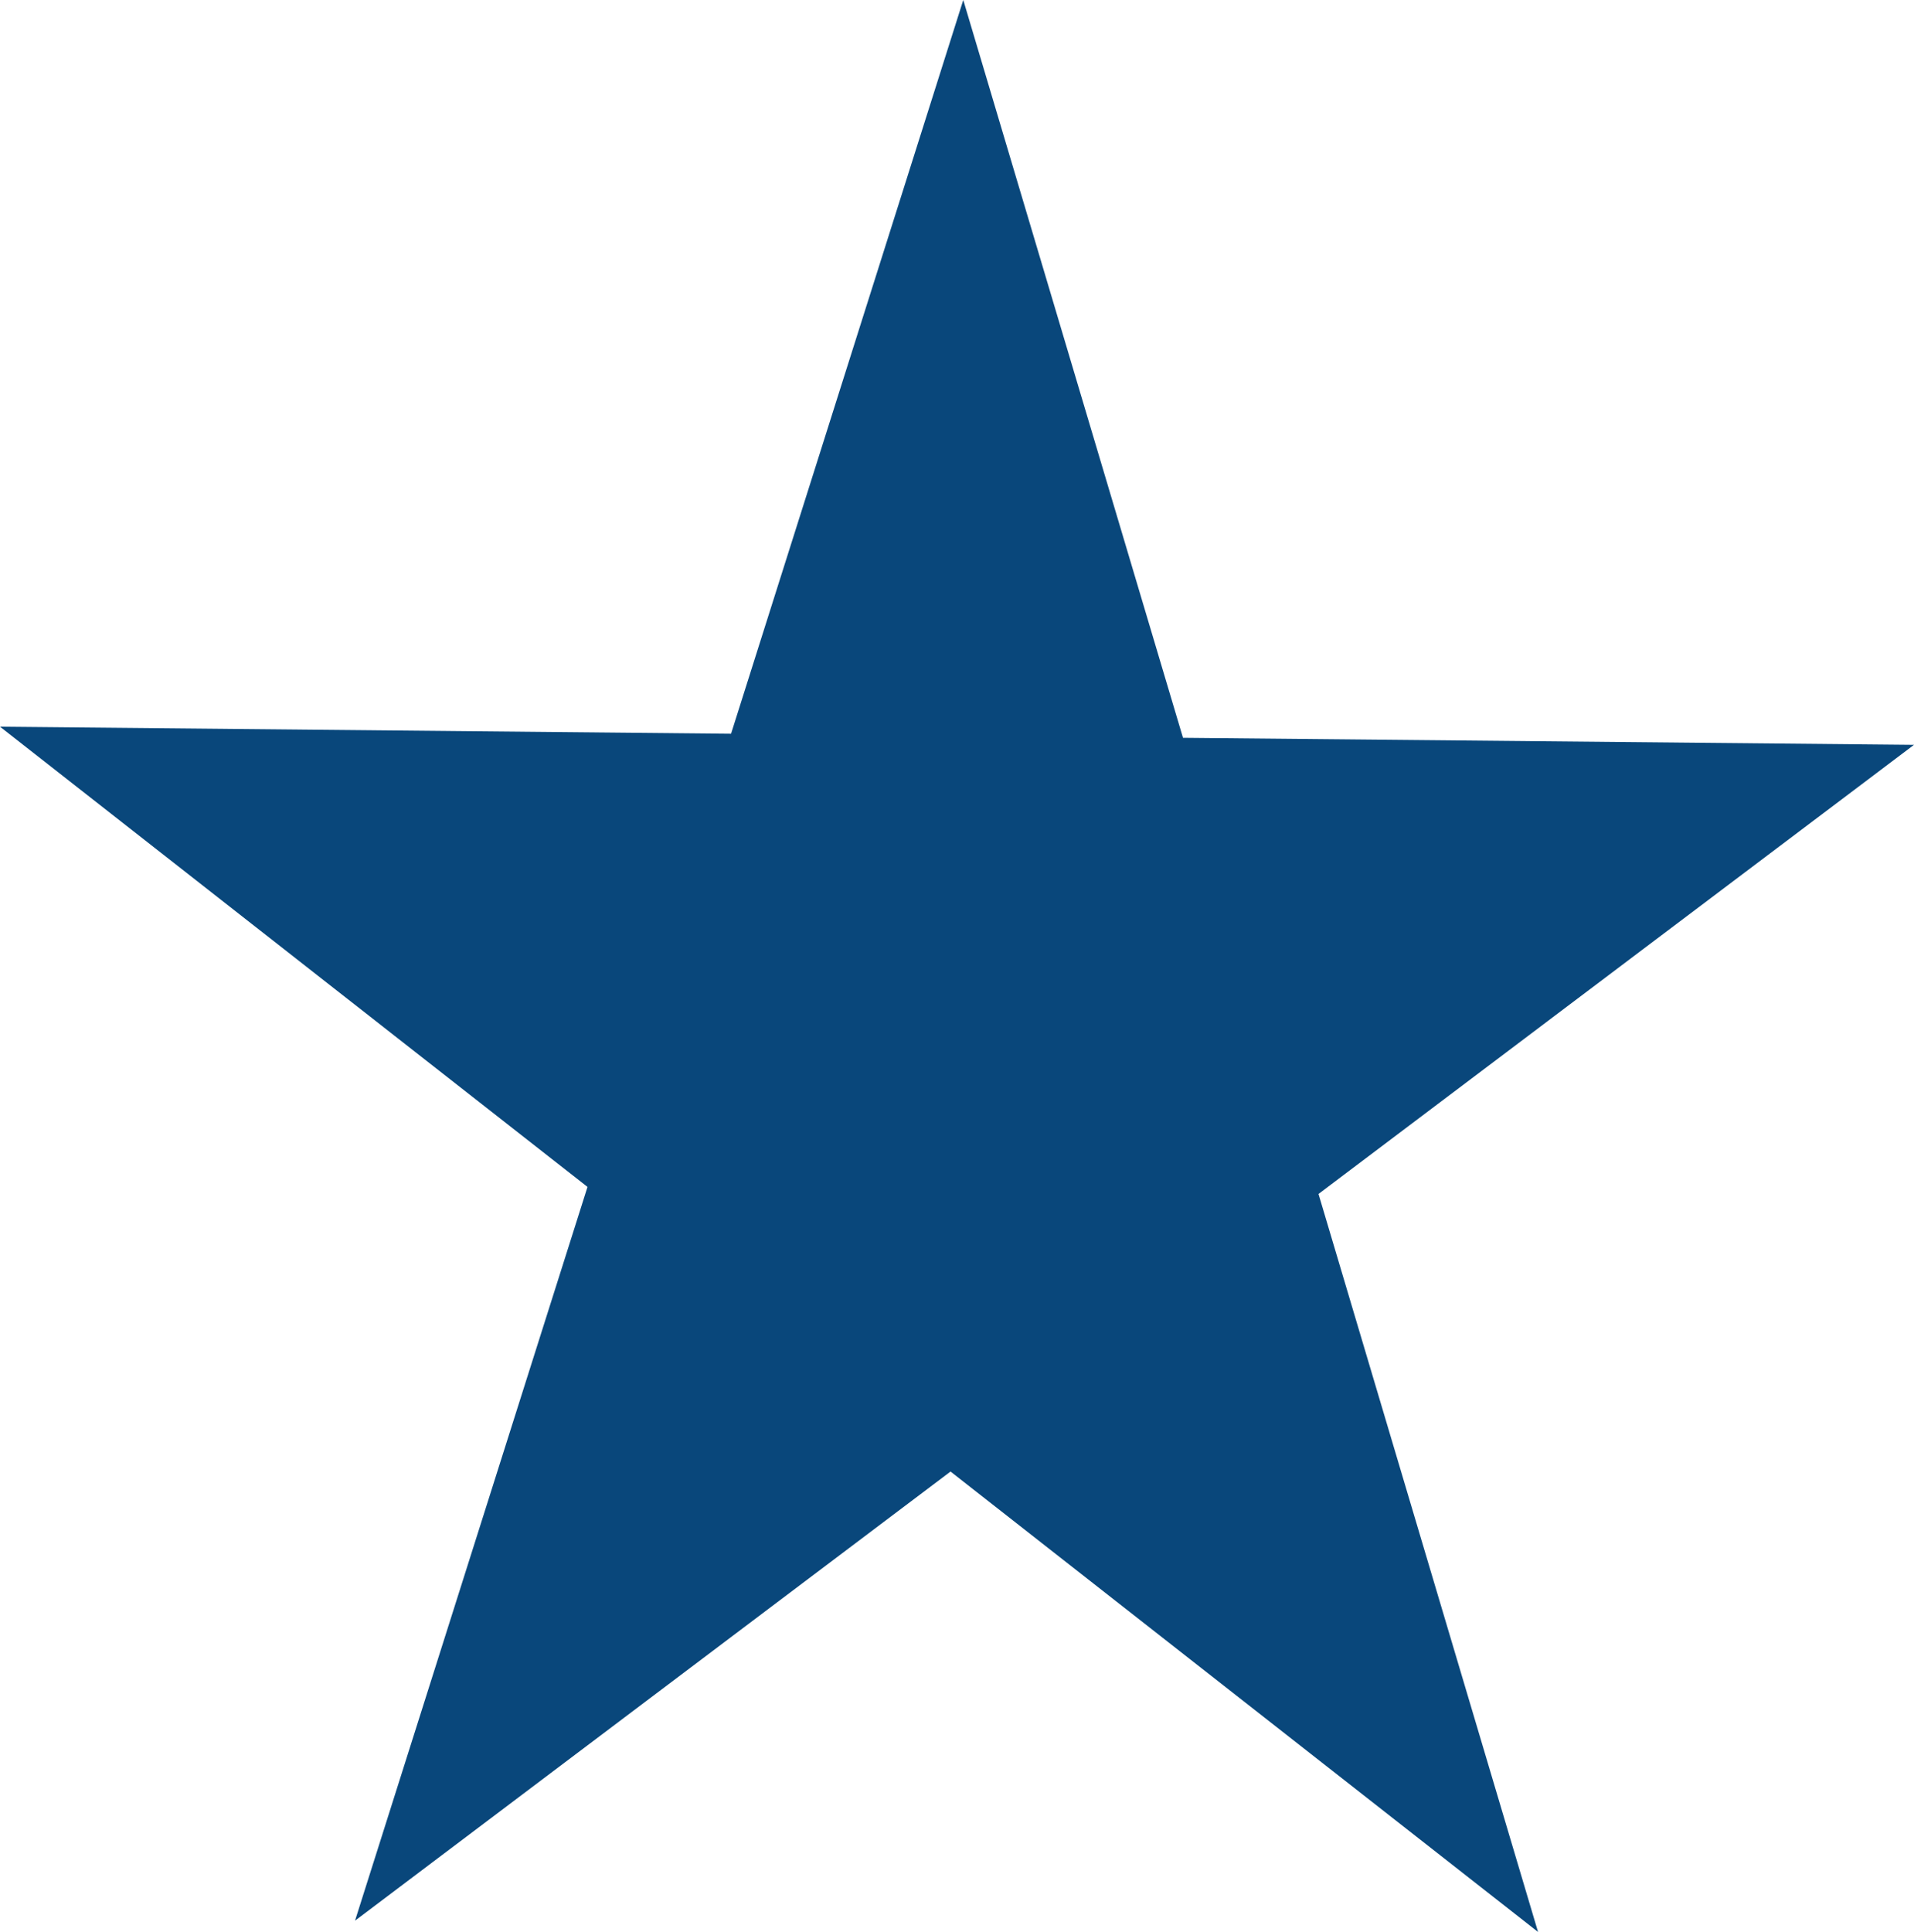
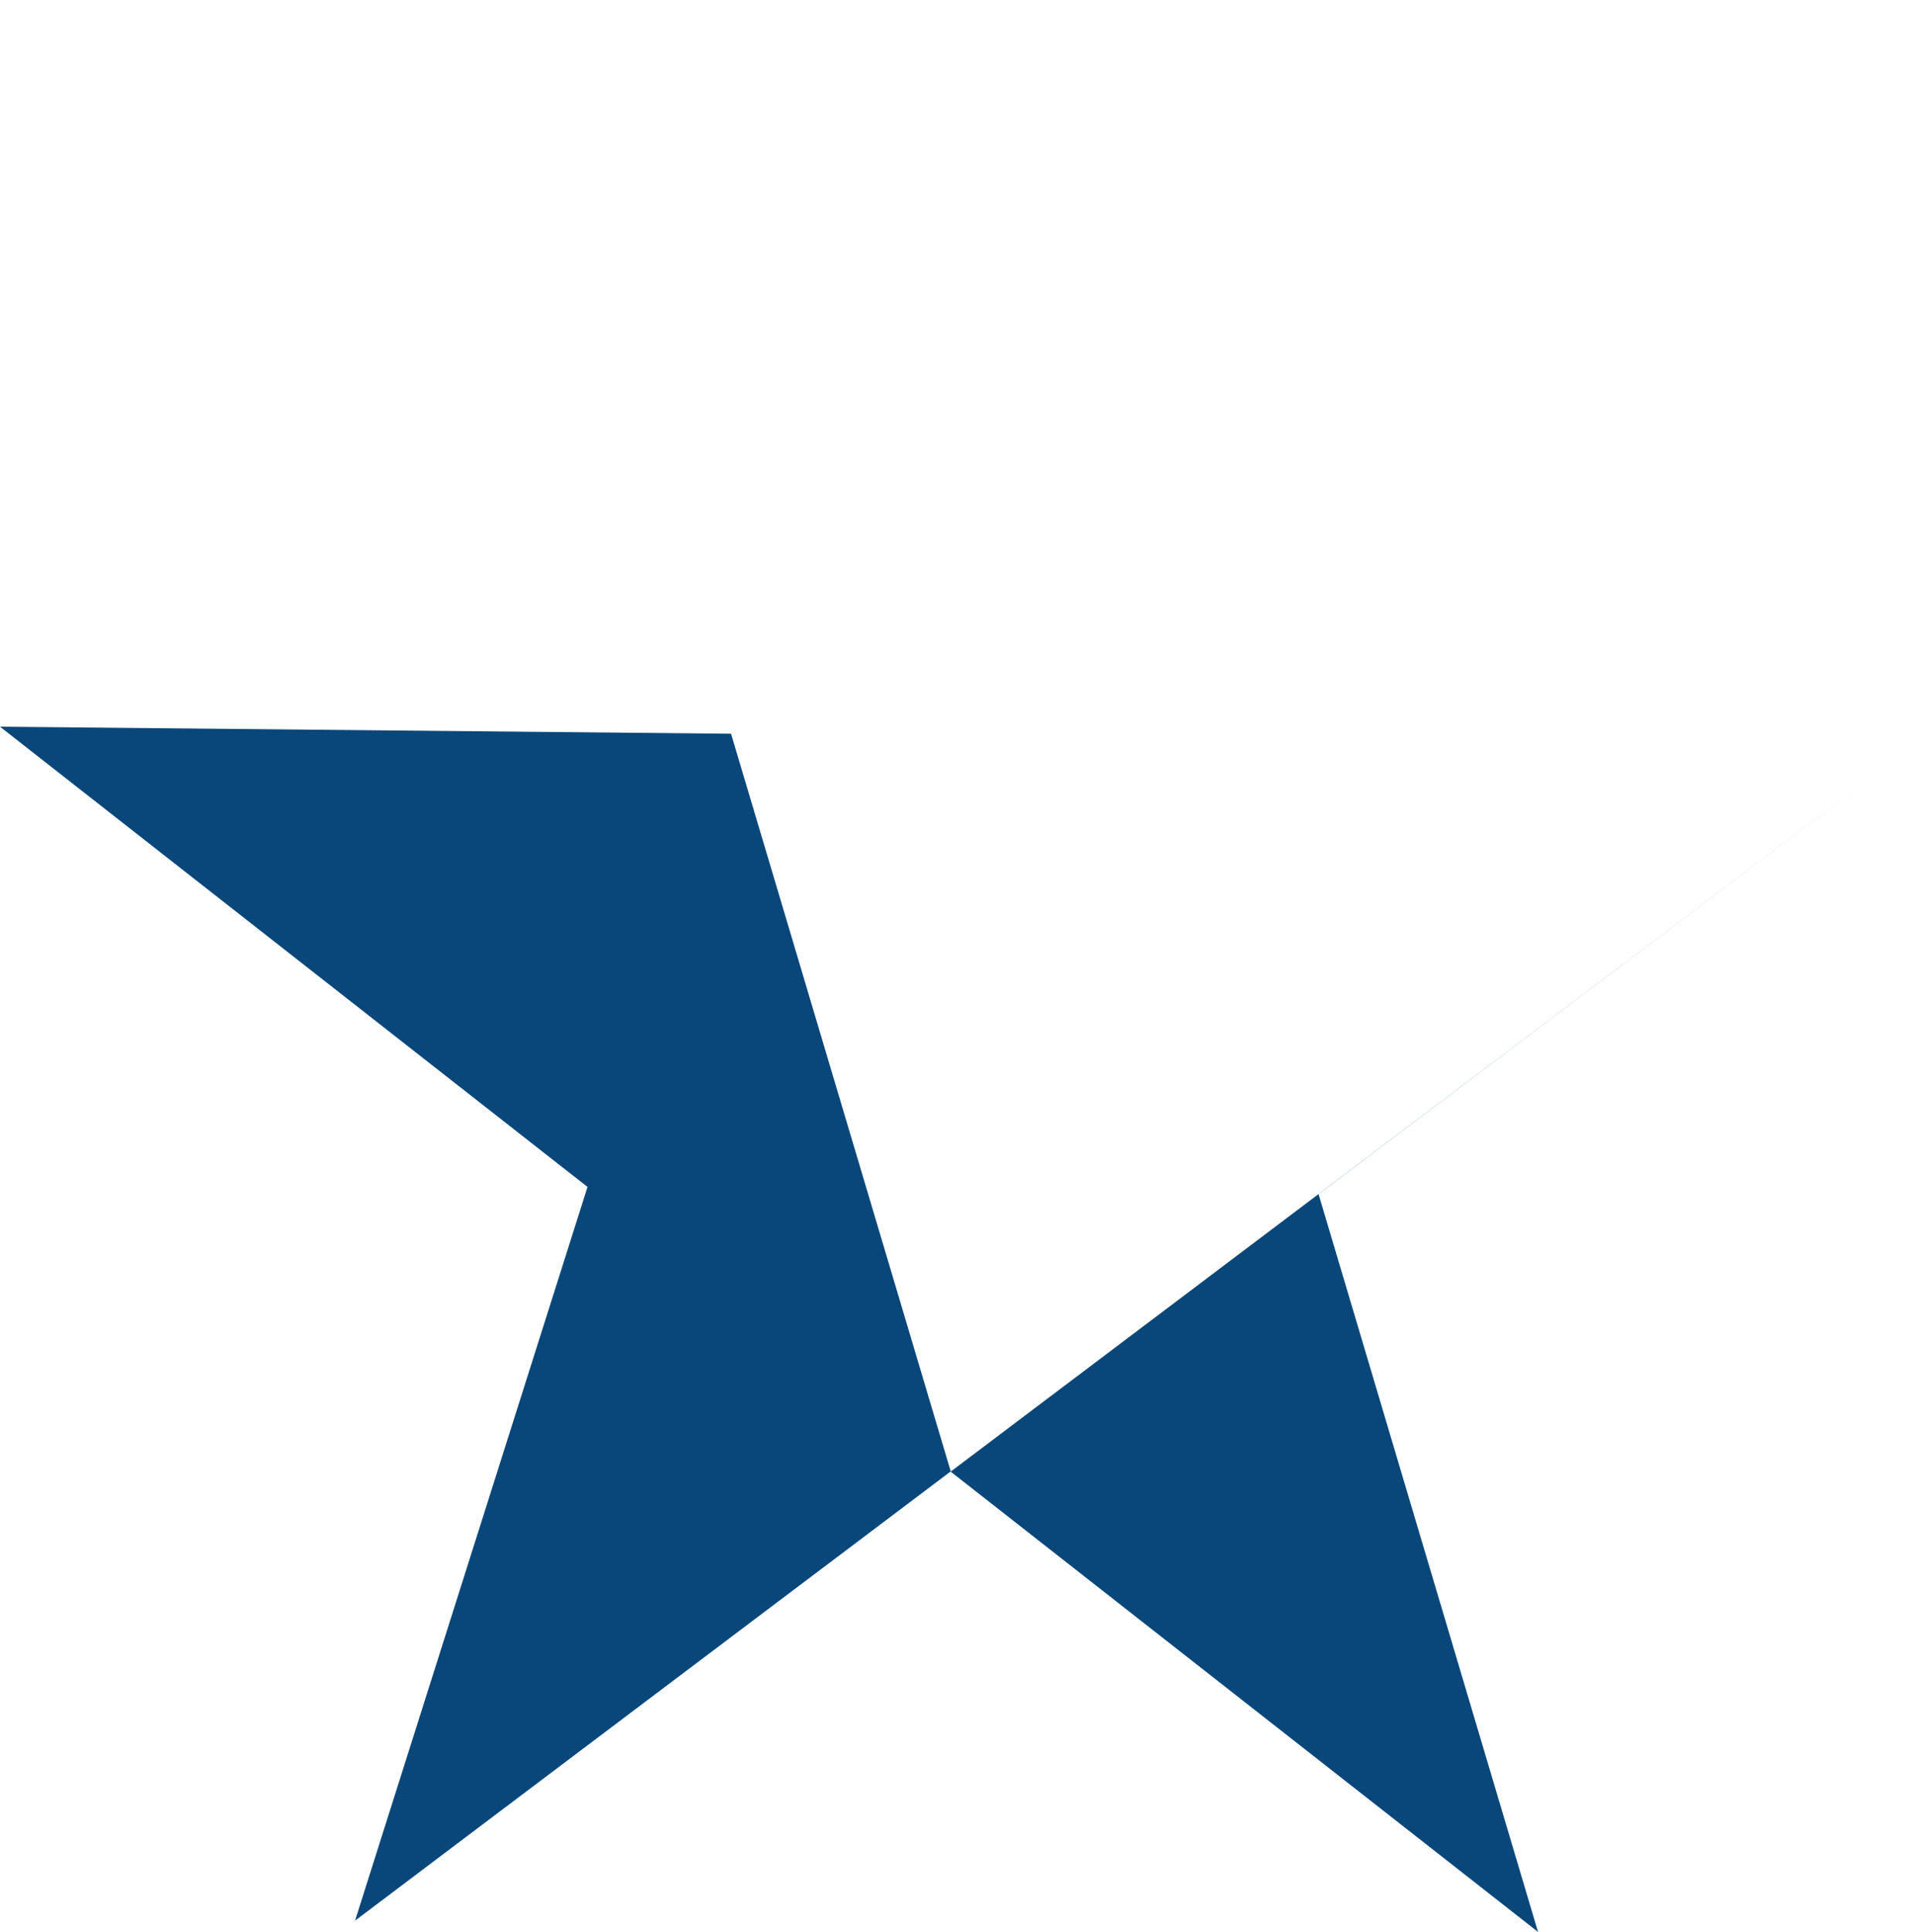
<svg xmlns="http://www.w3.org/2000/svg" width="40" height="40.367" viewBox="0 0 40 40.367">
  <g id="icon-existingUsers" transform="translate(-10 -5.5)">
-     <path id="Path_2" data-name="Path 2" d="M42.143,45.867l-12.278-9.62L17.42,45.631,22.278,30.3,10,20.684l15.278.147L30.131,5.5l4.592,15.416L50,21.063,37.555,30.447Z" fill="#09477b" />
+     <path id="Path_2" data-name="Path 2" d="M42.143,45.867l-12.278-9.62L17.42,45.631,22.278,30.3,10,20.684l15.278.147l4.592,15.416L50,21.063,37.555,30.447Z" fill="#09477b" />
  </g>
</svg>